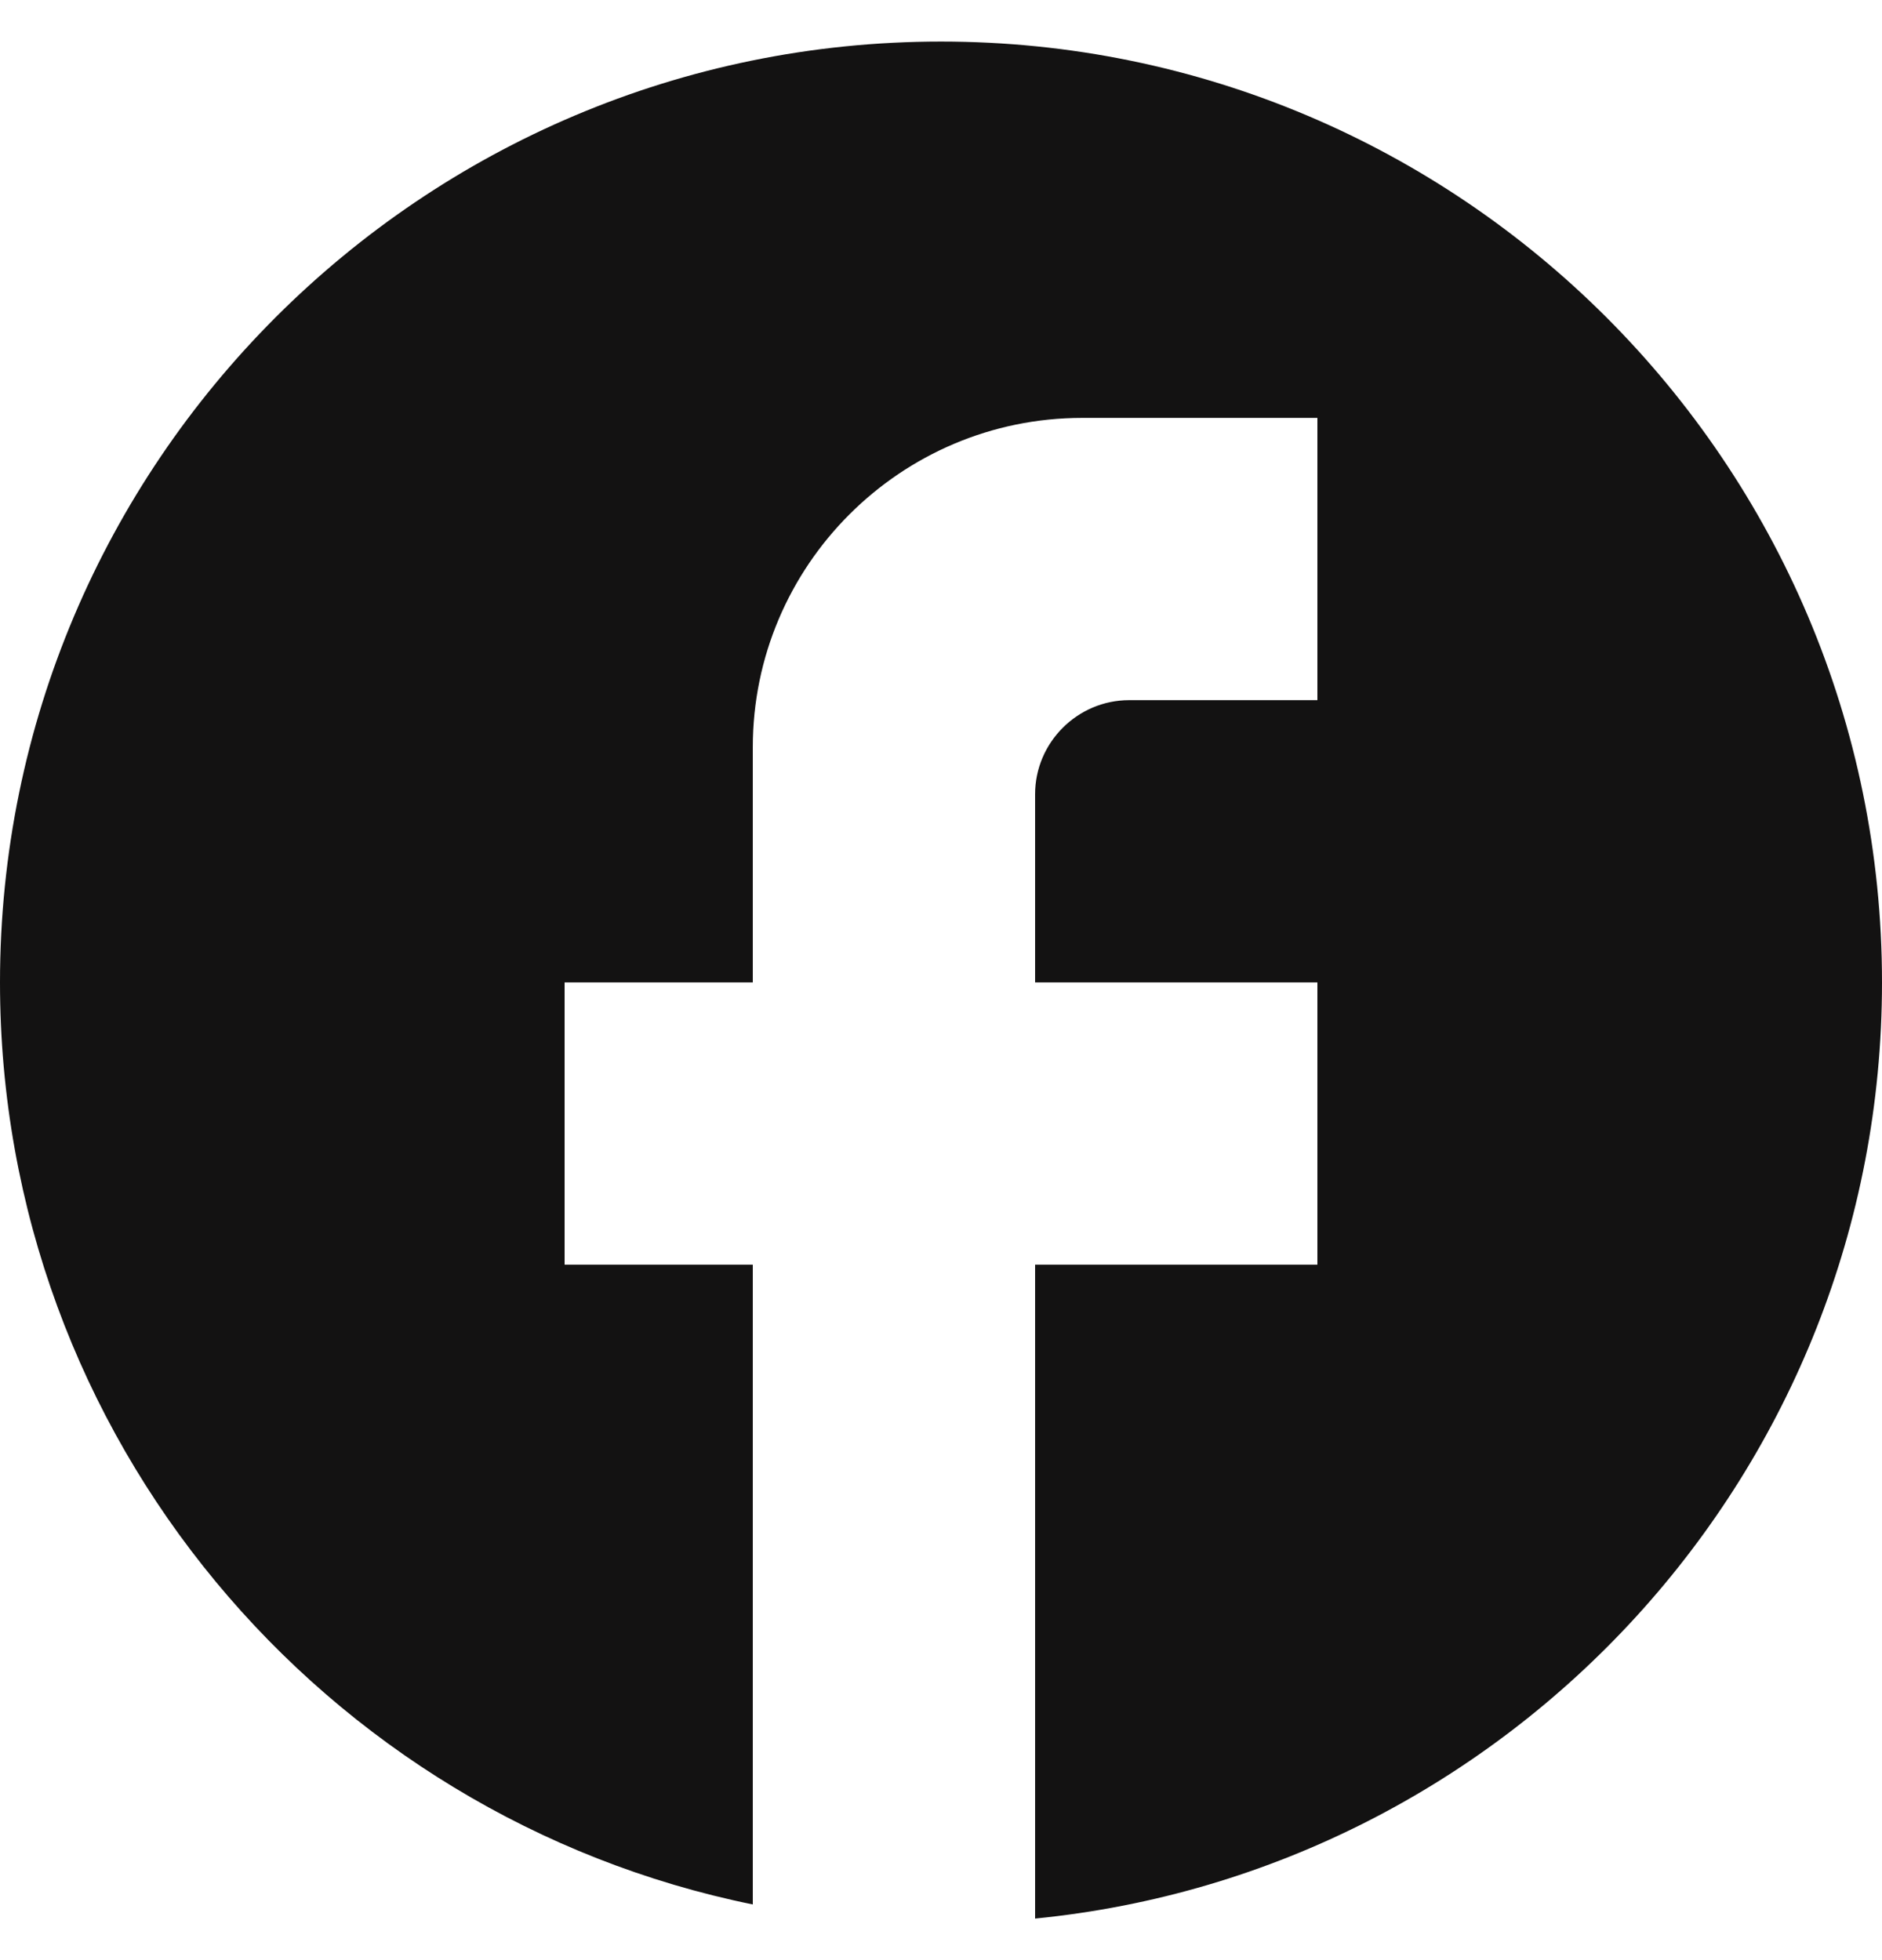
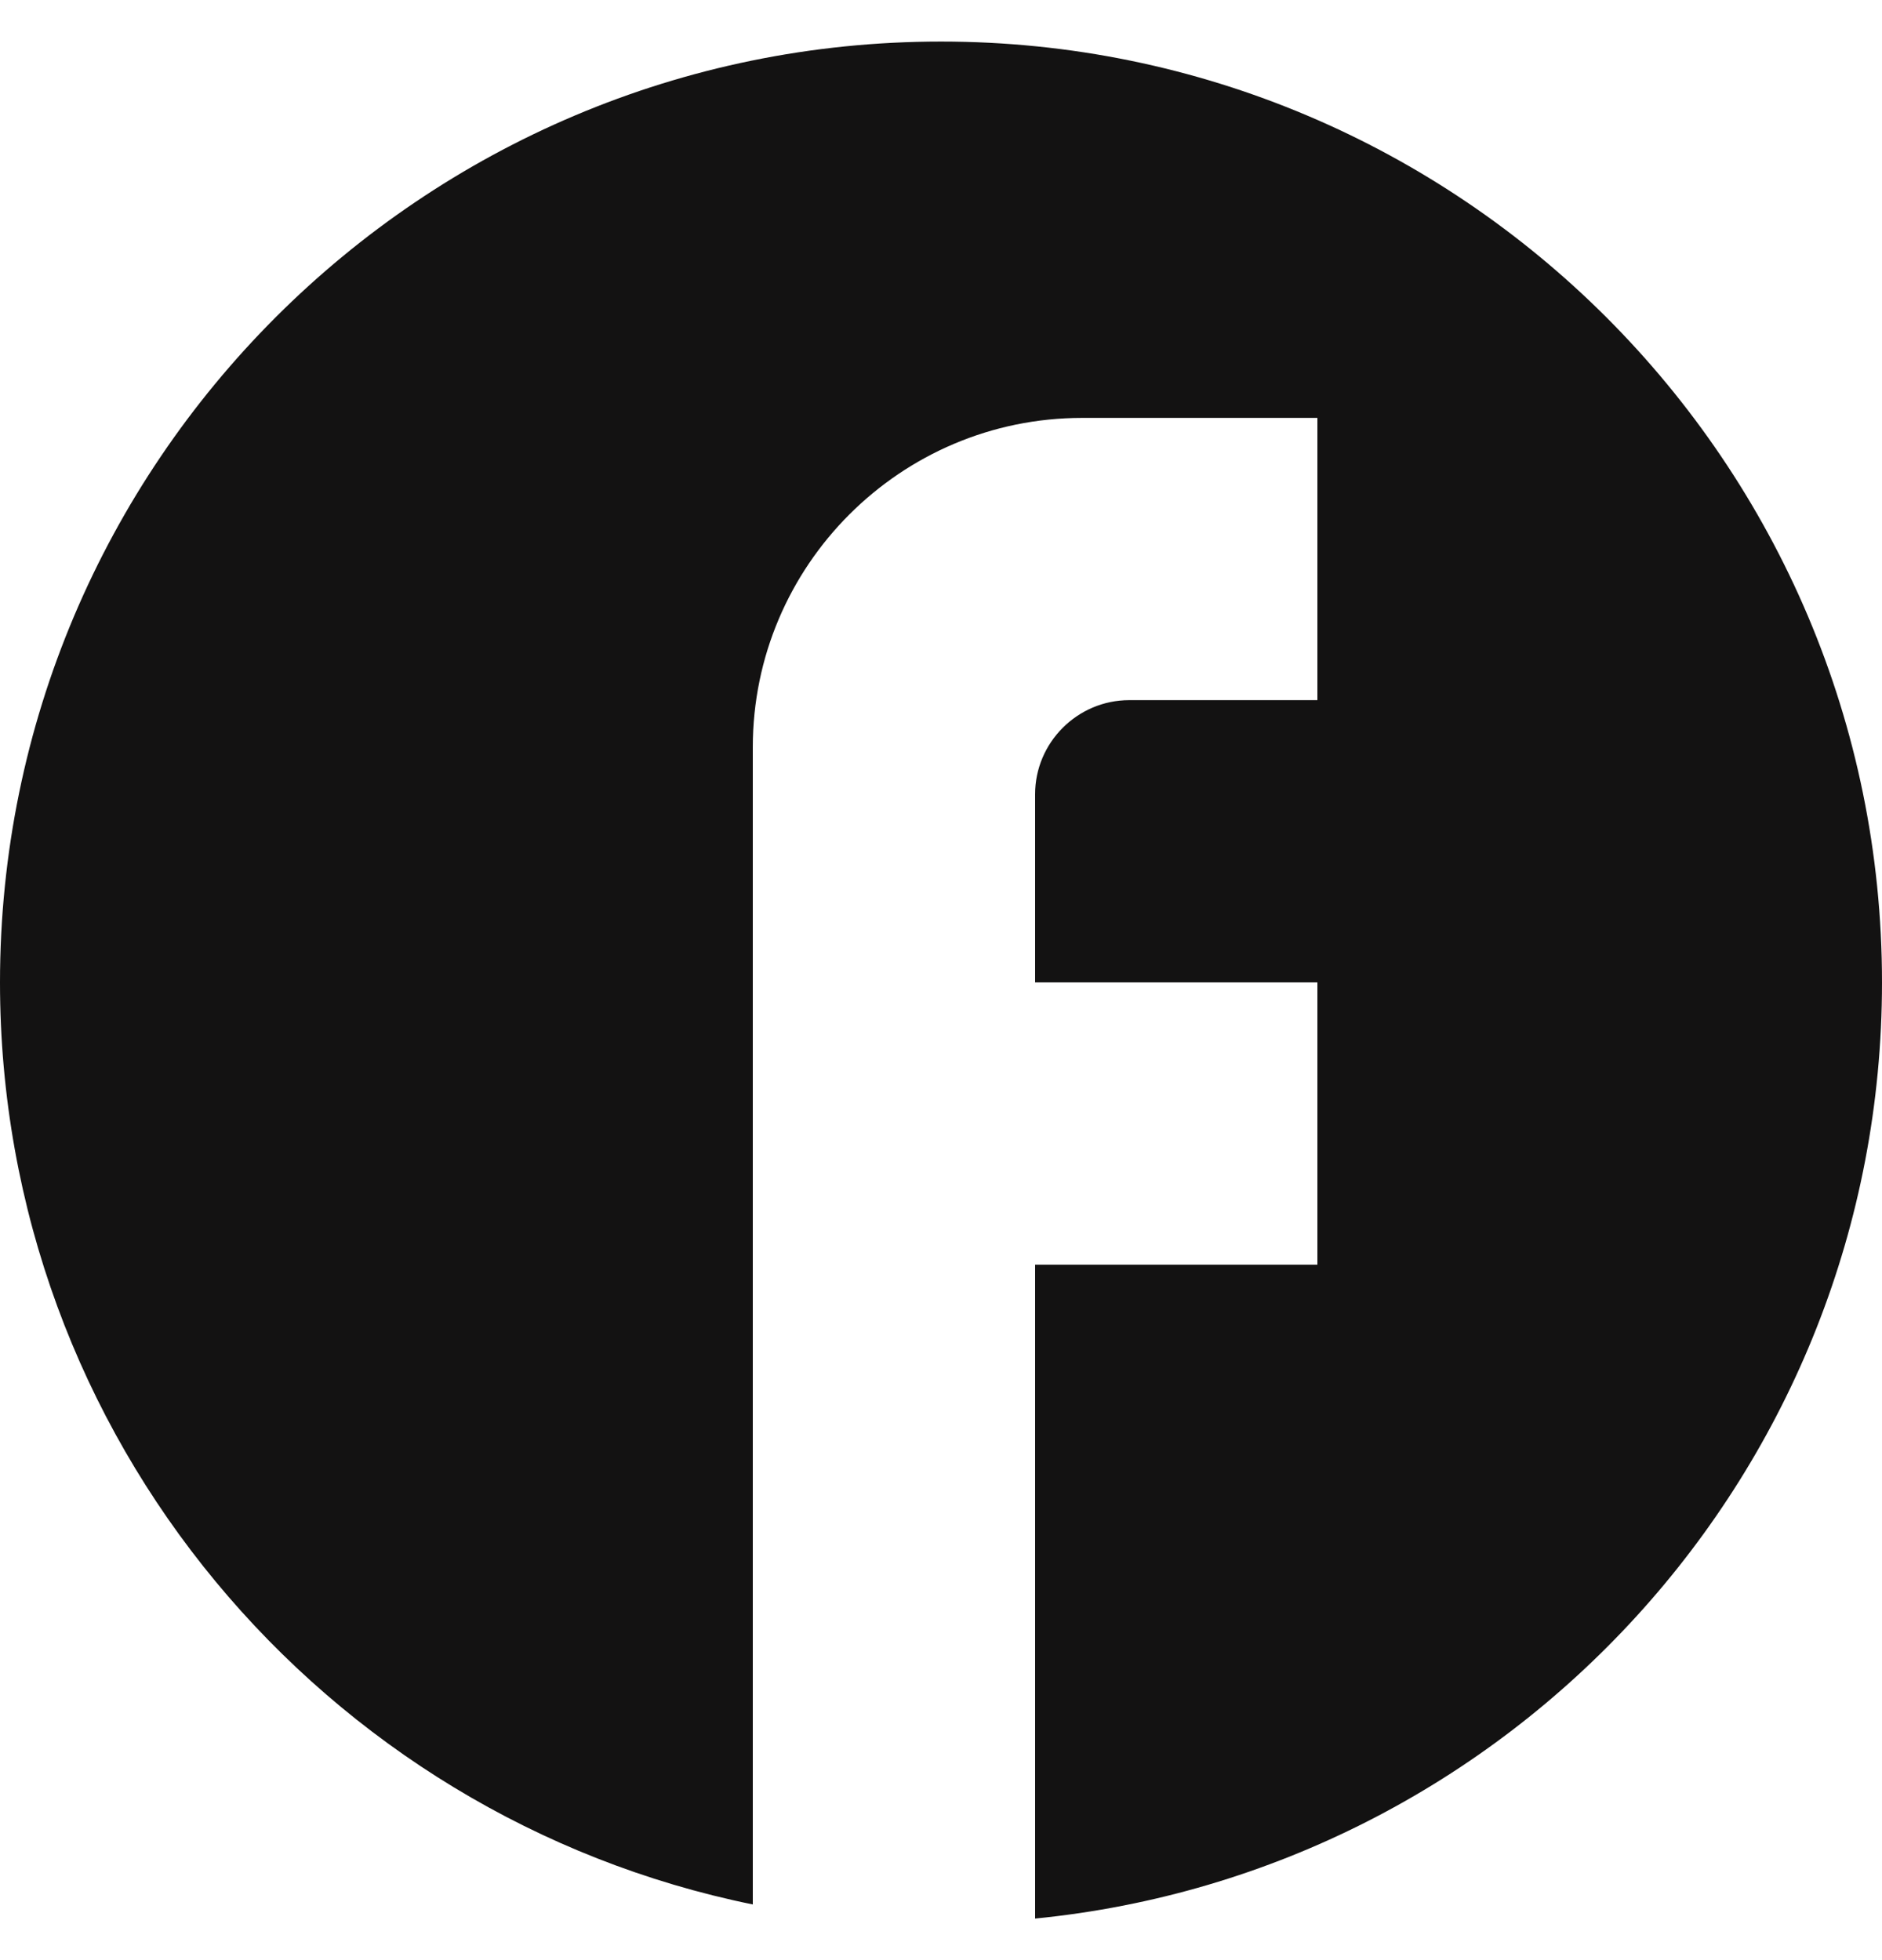
<svg xmlns="http://www.w3.org/2000/svg" width="24" height="25" viewBox="0 0 24 25" fill="none">
-   <path d="M24 12.53C24 5.906 18.624 0.53 12 0.53C5.376 0.53 0 5.906 0 12.53C0 18.338 4.128 23.174 9.6 24.29V16.13H7.2V12.53H9.6V9.53C9.6 7.214 11.484 5.33 13.8 5.33H16.8V8.93H14.4C13.74 8.93 13.2 9.47 13.2 10.13V12.53H16.8V16.13H13.2V24.47C19.26 23.87 24 18.758 24 12.53Z" fill="#131212" />
+   <path d="M24 12.53C24 5.906 18.624 0.53 12 0.53C5.376 0.53 0 5.906 0 12.53C0 18.338 4.128 23.174 9.6 24.29V16.13V12.53H9.6V9.53C9.6 7.214 11.484 5.33 13.8 5.33H16.8V8.93H14.4C13.74 8.93 13.2 9.47 13.2 10.13V12.53H16.8V16.13H13.2V24.47C19.26 23.87 24 18.758 24 12.53Z" fill="#131212" />
</svg>